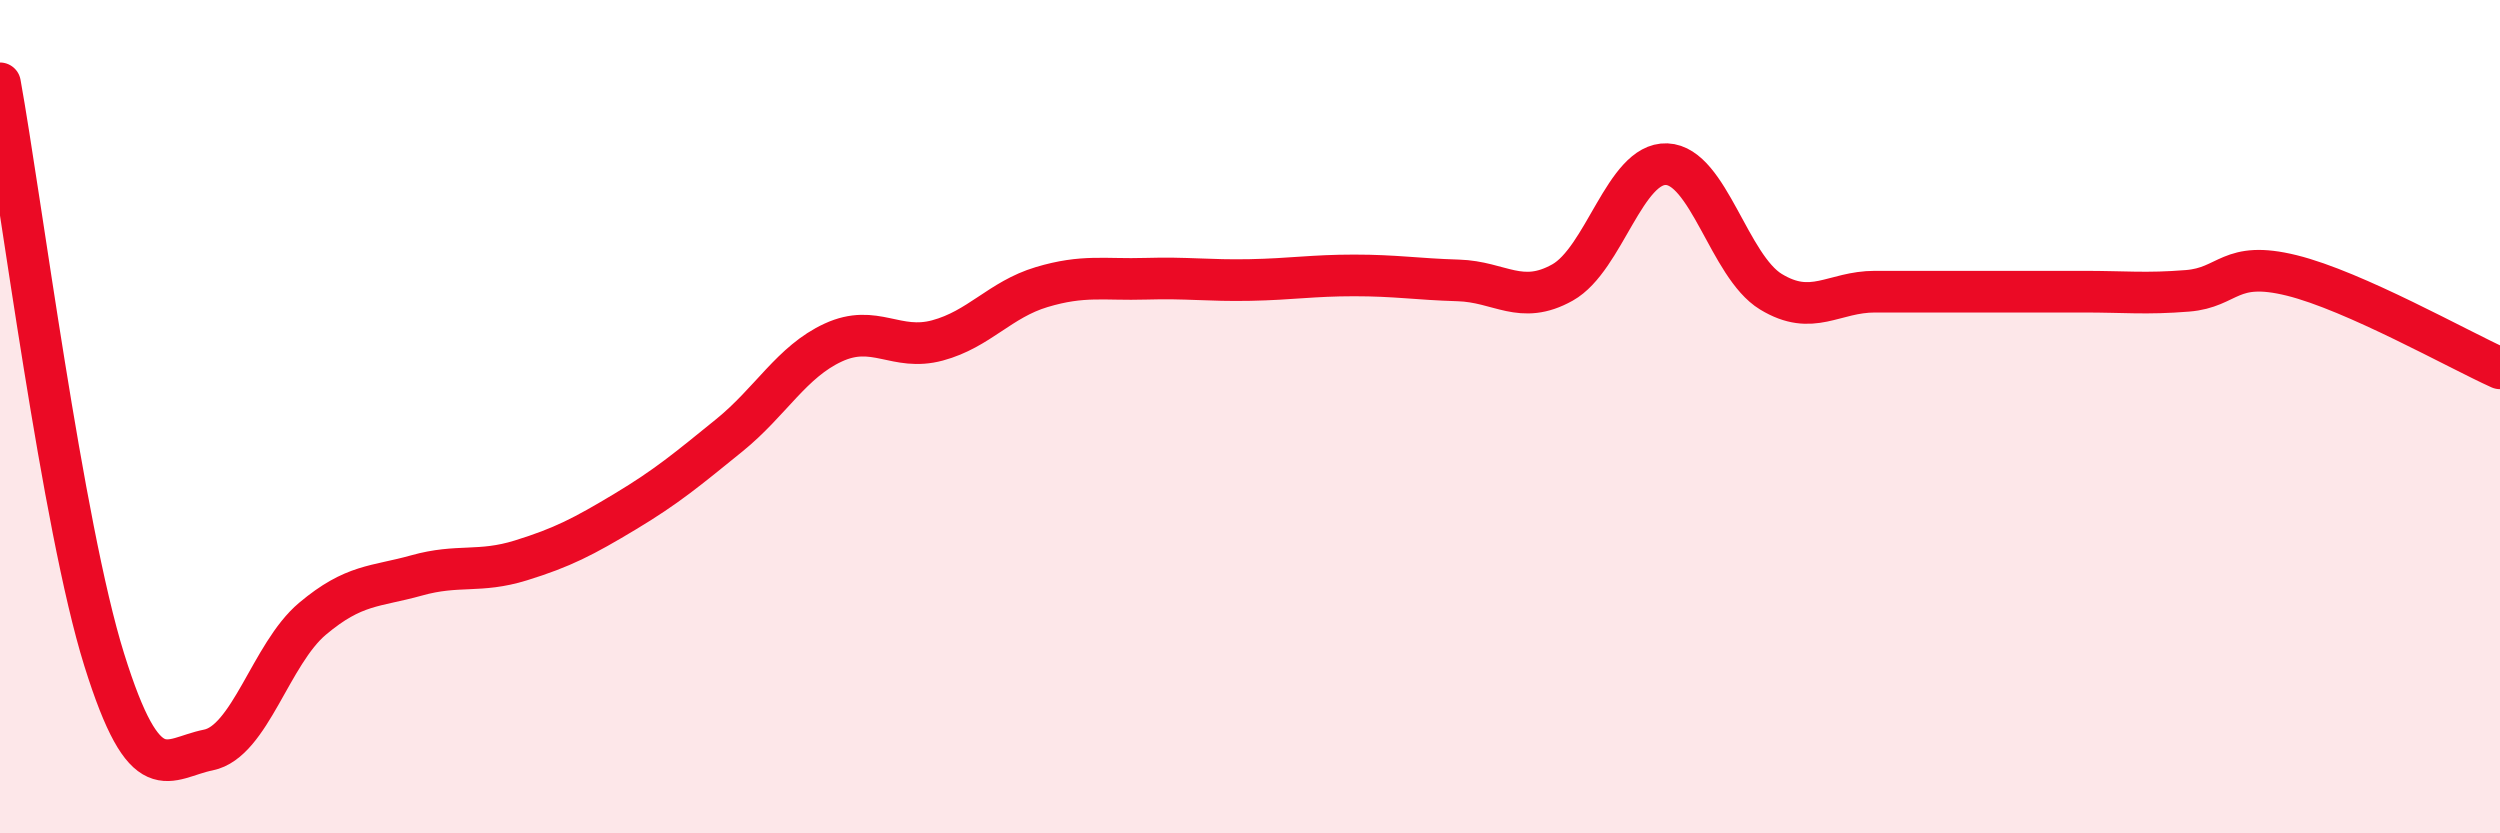
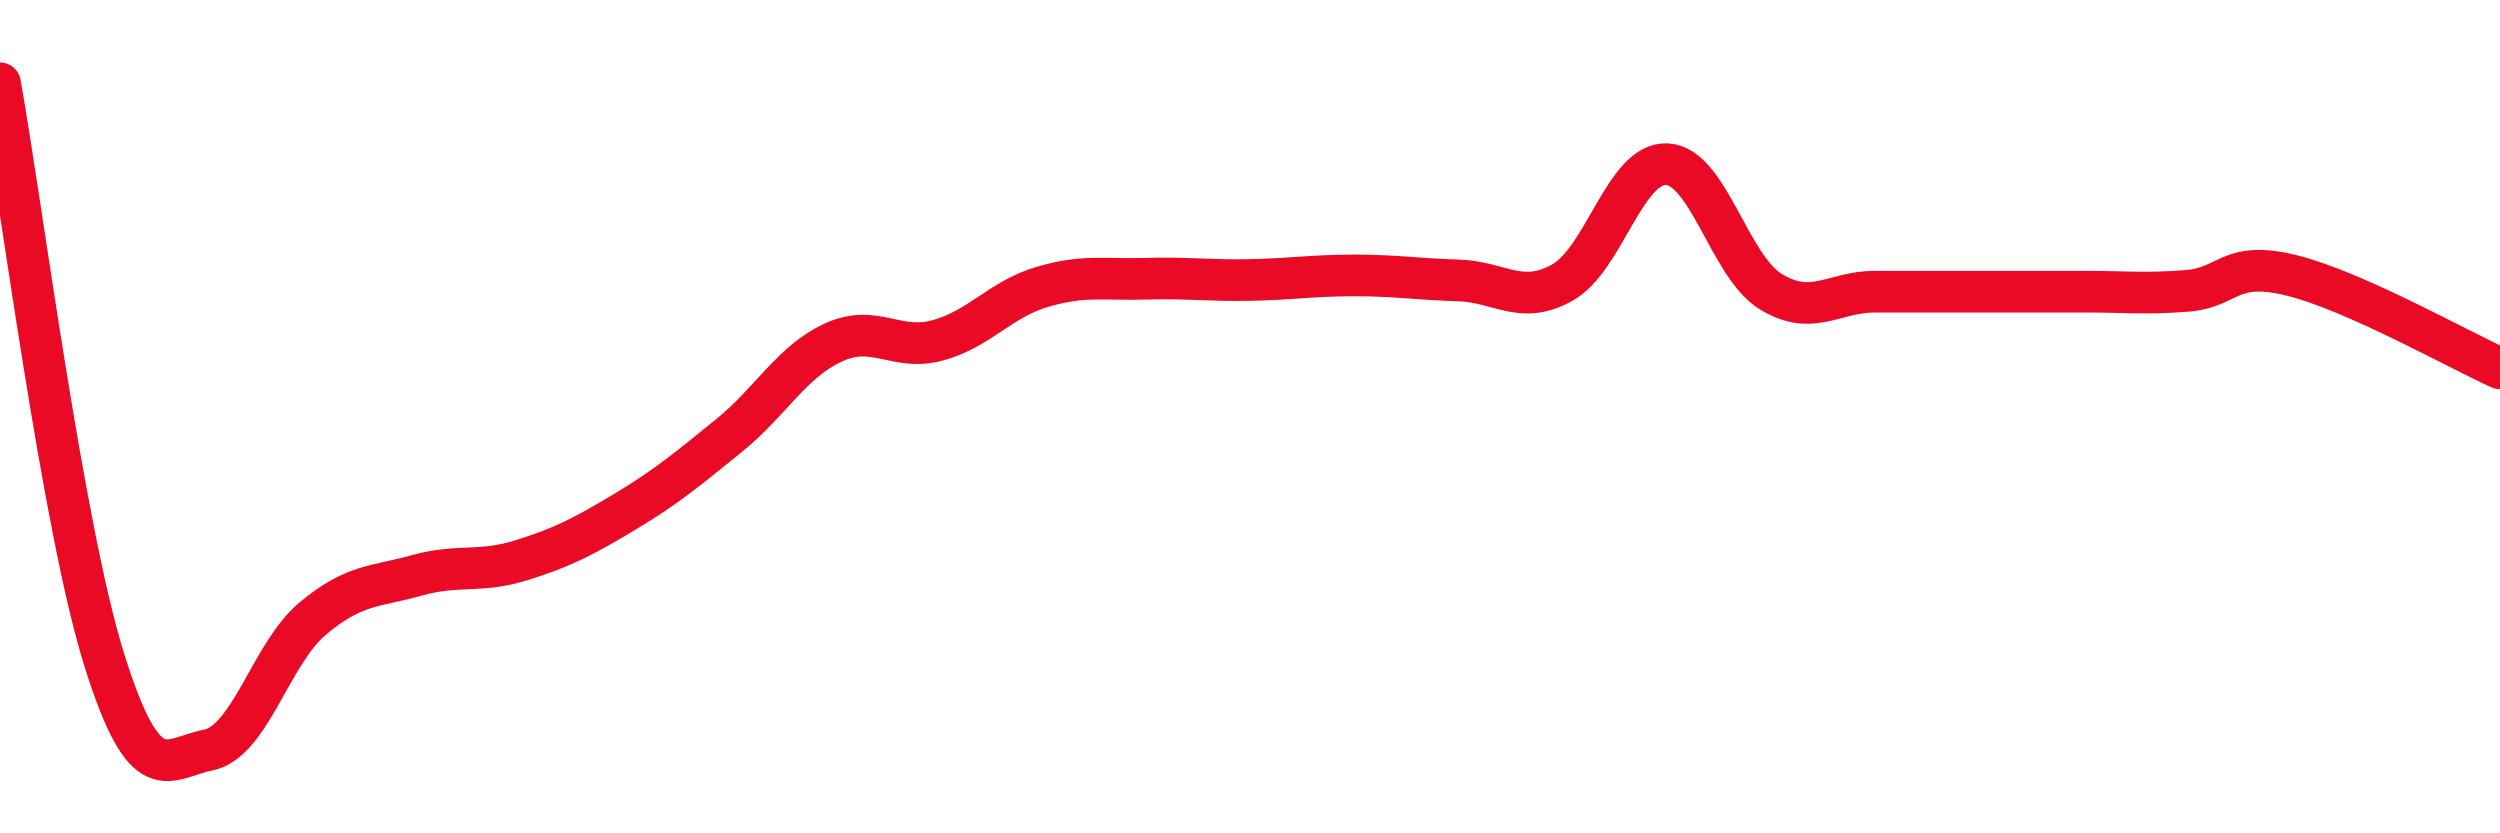
<svg xmlns="http://www.w3.org/2000/svg" width="60" height="20" viewBox="0 0 60 20">
-   <path d="M 0,2 C 0.5,4.77 1.5,12.63 2.5,15.83 C 3.5,19.03 4,18.2 5,18 C 6,17.8 6.5,15.69 7.5,14.85 C 8.5,14.01 9,14.09 10,13.81 C 11,13.53 11.5,13.76 12.5,13.45 C 13.5,13.14 14,12.88 15,12.28 C 16,11.68 16.5,11.26 17.5,10.45 C 18.5,9.64 19,8.68 20,8.22 C 21,7.76 21.5,8.44 22.5,8.17 C 23.5,7.9 24,7.19 25,6.89 C 26,6.59 26.5,6.72 27.5,6.69 C 28.5,6.66 29,6.74 30,6.72 C 31,6.7 31.5,6.61 32.5,6.61 C 33.5,6.61 34,6.7 35,6.73 C 36,6.76 36.5,7.34 37.5,6.78 C 38.5,6.22 39,3.9 40,3.94 C 41,3.98 41.5,6.39 42.5,7 C 43.5,7.61 44,7 45,7 C 46,7 46.5,7 47.5,7 C 48.5,7 49,7 50,7 C 51,7 51.5,7.06 52.5,6.98 C 53.5,6.9 53.5,6.24 55,6.61 C 56.5,6.98 59,8.39 60,8.84L60 20L0 20Z" fill="#EB0A25" opacity="0.1" stroke-linecap="round" stroke-linejoin="round" />
  <path d="M 0,2 C 0.5,4.77 1.5,12.63 2.5,15.83 C 3.5,19.03 4,18.2 5,18 C 6,17.8 6.5,15.69 7.5,14.85 C 8.5,14.01 9,14.09 10,13.81 C 11,13.53 11.5,13.76 12.5,13.45 C 13.5,13.14 14,12.88 15,12.28 C 16,11.68 16.5,11.26 17.5,10.45 C 18.5,9.64 19,8.68 20,8.22 C 21,7.76 21.5,8.44 22.5,8.17 C 23.5,7.9 24,7.19 25,6.89 C 26,6.59 26.5,6.72 27.5,6.69 C 28.5,6.66 29,6.74 30,6.72 C 31,6.7 31.5,6.61 32.5,6.61 C 33.5,6.61 34,6.7 35,6.73 C 36,6.76 36.5,7.34 37.5,6.78 C 38.5,6.22 39,3.9 40,3.94 C 41,3.98 41.5,6.39 42.5,7 C 43.5,7.61 44,7 45,7 C 46,7 46.5,7 47.5,7 C 48.5,7 49,7 50,7 C 51,7 51.5,7.06 52.5,6.98 C 53.5,6.9 53.5,6.24 55,6.61 C 56.5,6.98 59,8.39 60,8.84" stroke="#EB0A25" stroke-width="1" fill="none" stroke-linecap="round" stroke-linejoin="round" />
</svg>